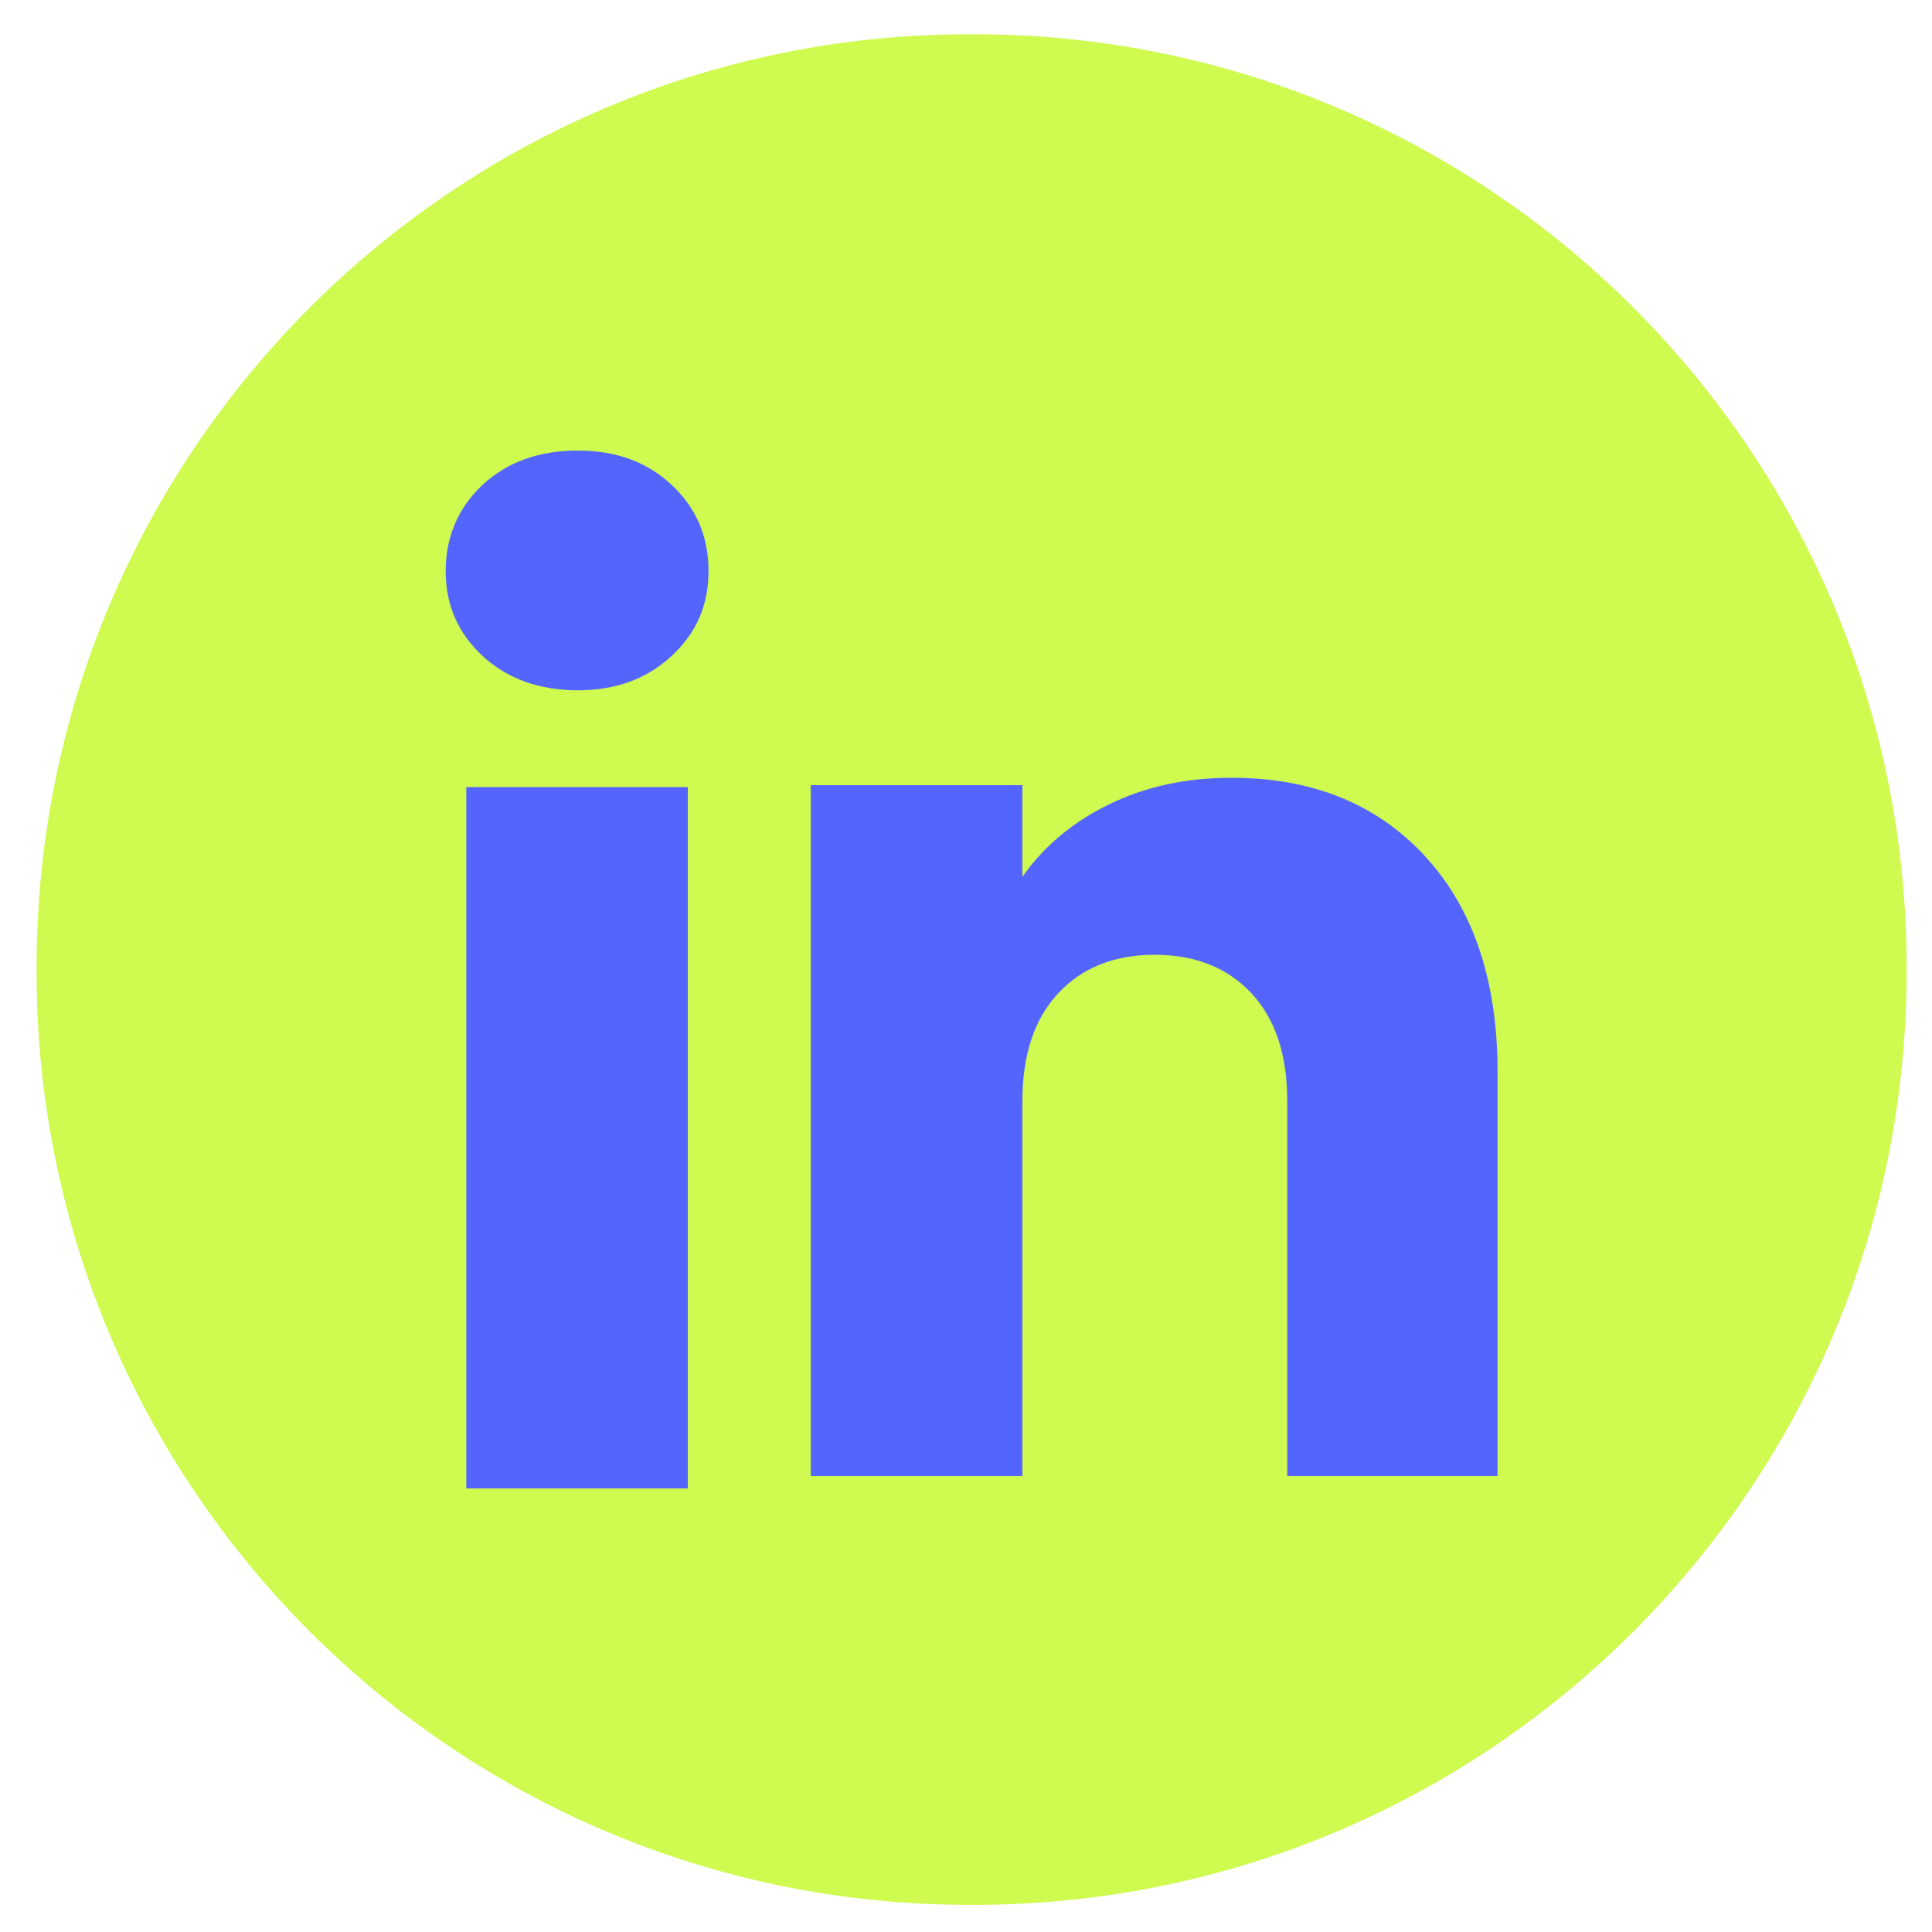
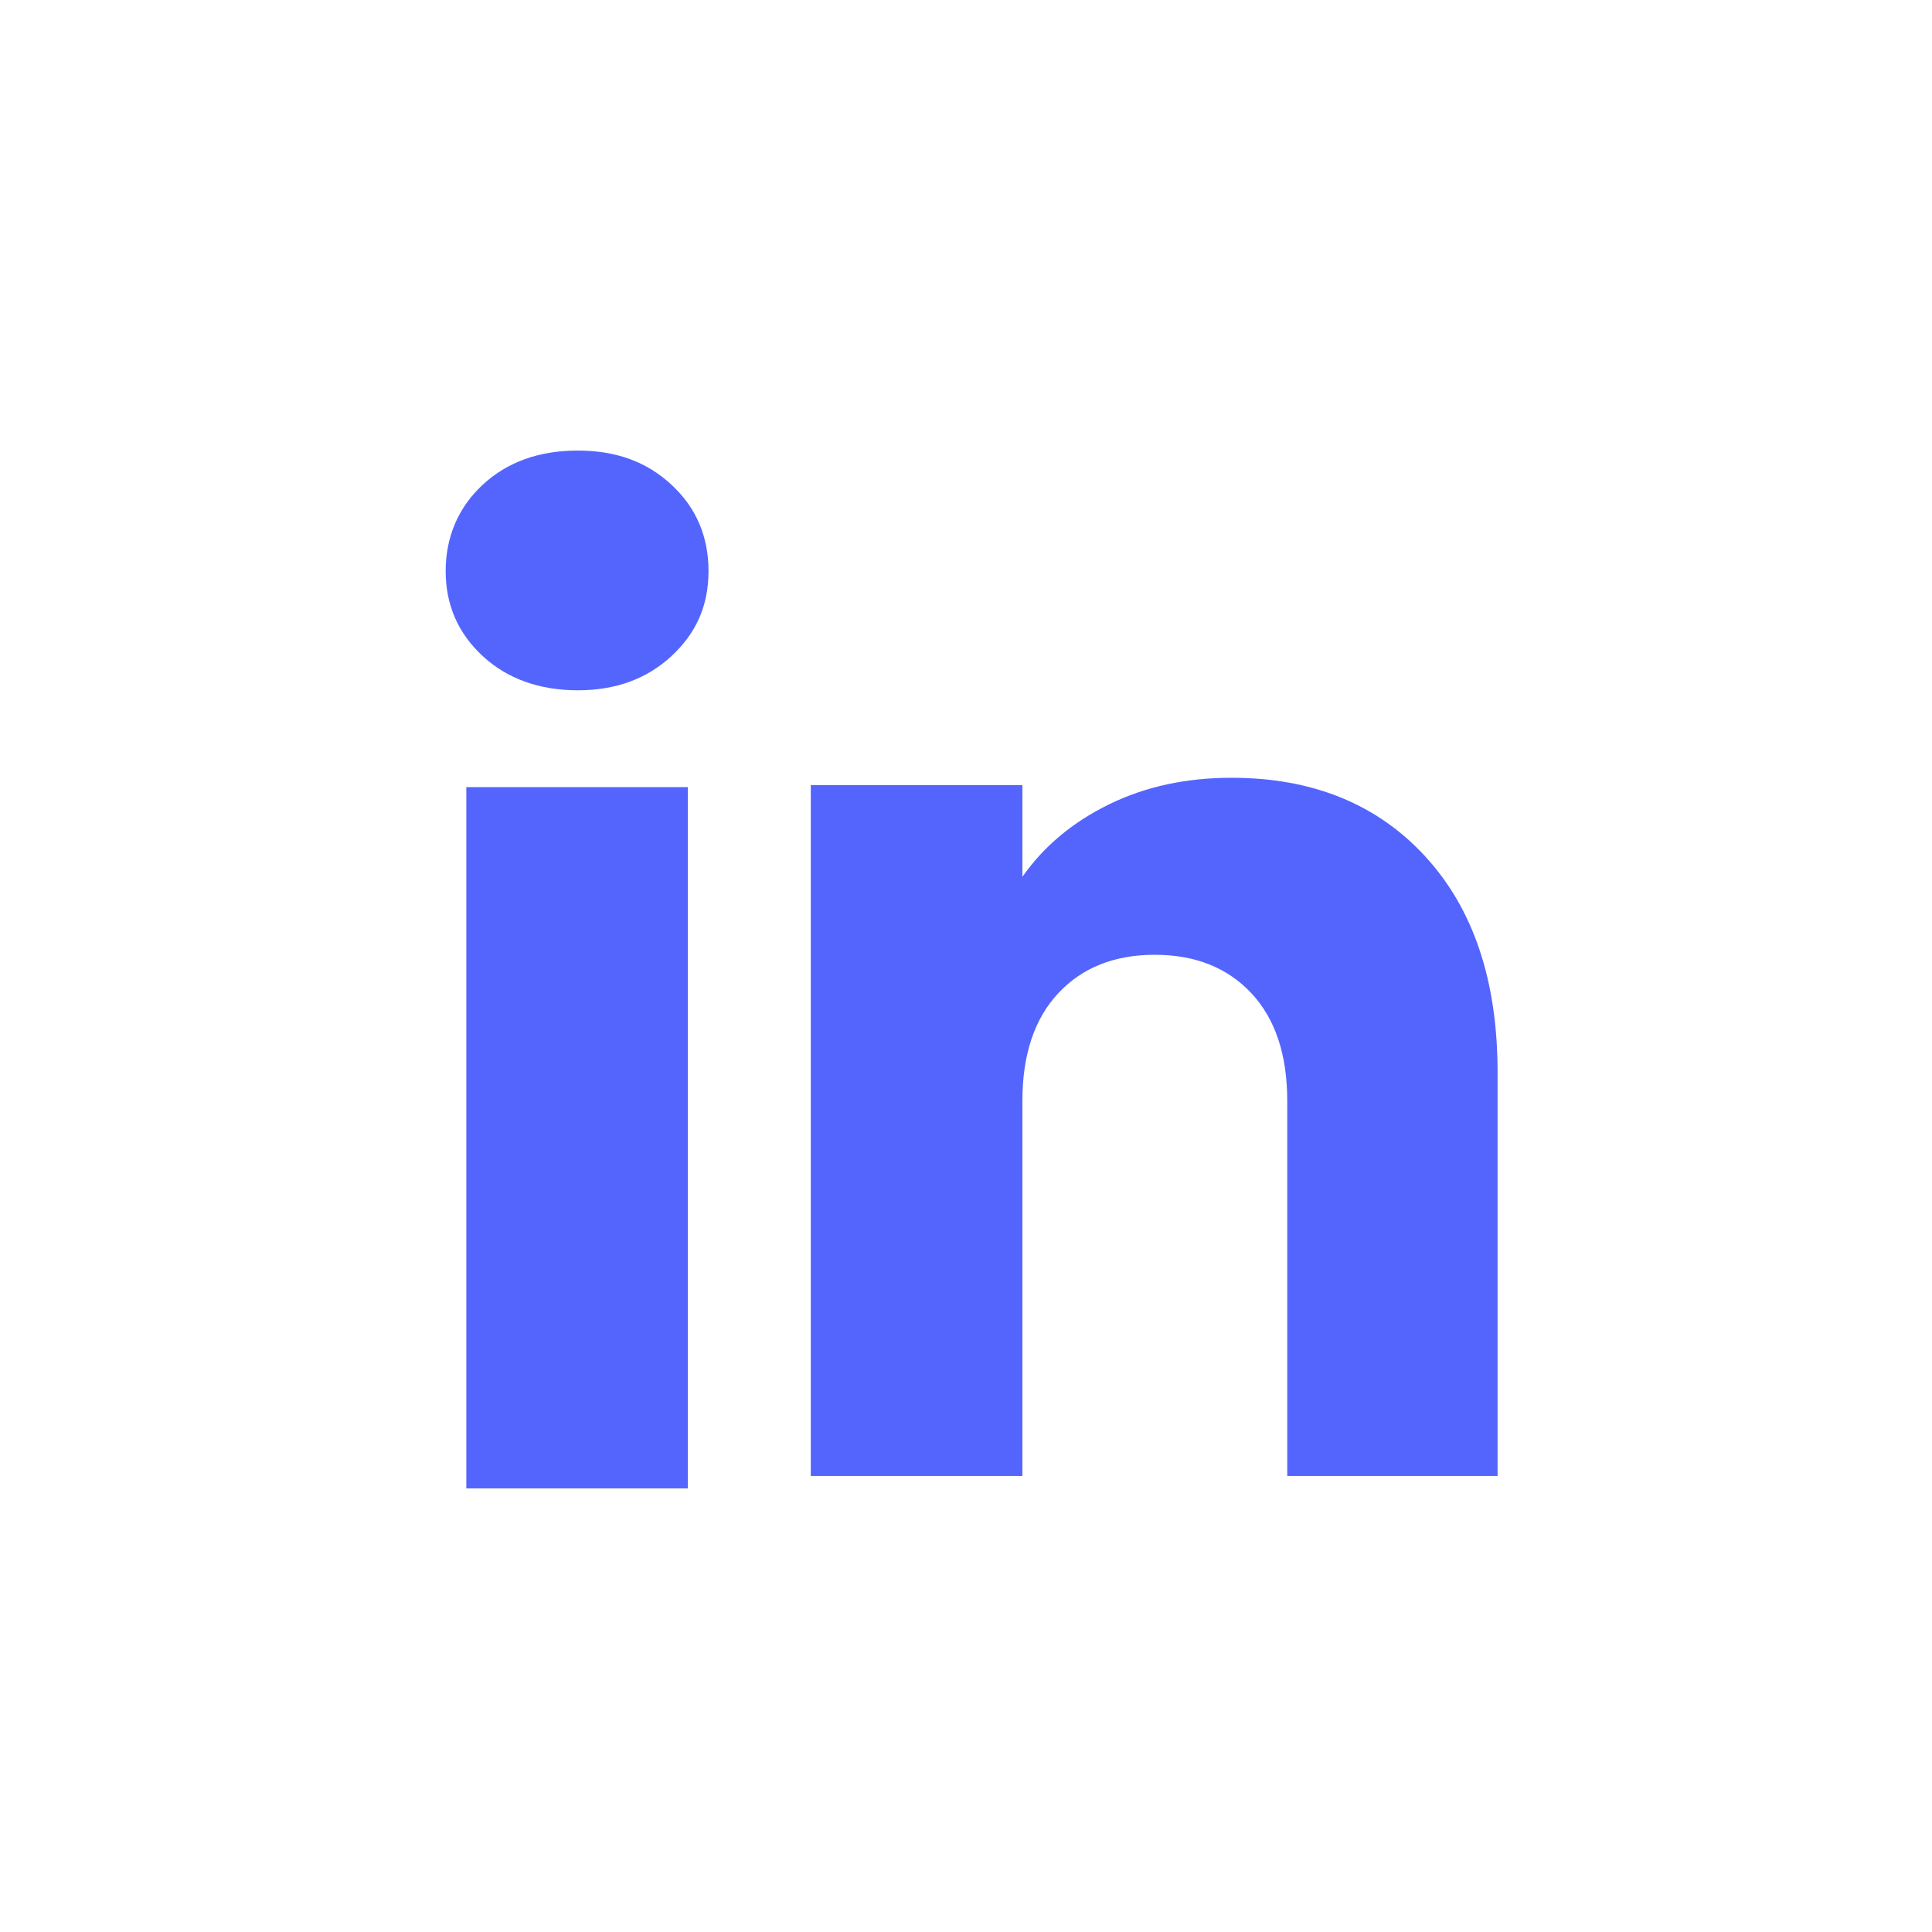
<svg xmlns="http://www.w3.org/2000/svg" width="47" height="47" viewBox="0 0 47 47" fill="none">
  <g id="LinkedIn">
-     <path id="Vector" d="M23.688 0.833H23.585C11.05 0.833 0.89 10.997 0.89 23.535V23.638C0.89 36.176 11.05 46.34 23.585 46.34H23.688C36.222 46.34 46.383 36.176 46.383 23.638V23.535C46.383 10.997 36.222 0.833 23.688 0.833Z" fill="#CFFA50" />
    <g id="Group">
-       <path id="Vector_2" d="M11.739 15.957C11.14 15.401 10.842 14.712 10.842 13.893C10.842 13.073 11.141 12.354 11.739 11.796C12.338 11.24 13.11 10.961 14.055 10.961C15 10.961 15.741 11.24 16.339 11.796C16.938 12.353 17.236 13.053 17.236 13.893C17.236 14.733 16.937 15.401 16.339 15.957C15.74 16.514 14.979 16.793 14.055 16.793C13.13 16.793 12.338 16.514 11.739 15.957ZM16.733 19.149V36.209H11.344V19.149H16.733Z" fill="#5465FE" />
+       <path id="Vector_2" d="M11.739 15.957C11.14 15.401 10.842 14.712 10.842 13.893C10.842 13.073 11.141 12.354 11.739 11.796C12.338 11.24 13.11 10.961 14.055 10.961C15 10.961 15.741 11.24 16.339 11.796C16.938 12.353 17.236 13.053 17.236 13.893C17.236 14.733 16.937 15.401 16.339 15.957C15.74 16.514 14.979 16.793 14.055 16.793C13.13 16.793 12.338 16.514 11.739 15.957ZM16.733 19.149V36.209H11.344V19.149Z" fill="#5465FE" />
      <path id="Vector_3" d="M34.671 20.834C35.846 22.11 36.432 23.86 36.432 26.089V35.907H31.315V26.781C31.315 25.657 31.023 24.783 30.441 24.161C29.859 23.54 29.075 23.227 28.093 23.227C27.112 23.227 26.327 23.538 25.746 24.161C25.164 24.783 24.872 25.657 24.872 26.781V35.907H19.724V19.101H24.872V21.33C25.393 20.587 26.096 20 26.979 19.568C27.862 19.136 28.855 18.921 29.96 18.921C31.927 18.921 33.498 19.559 34.671 20.832V20.834Z" fill="#5465FE" />
    </g>
  </g>
</svg>